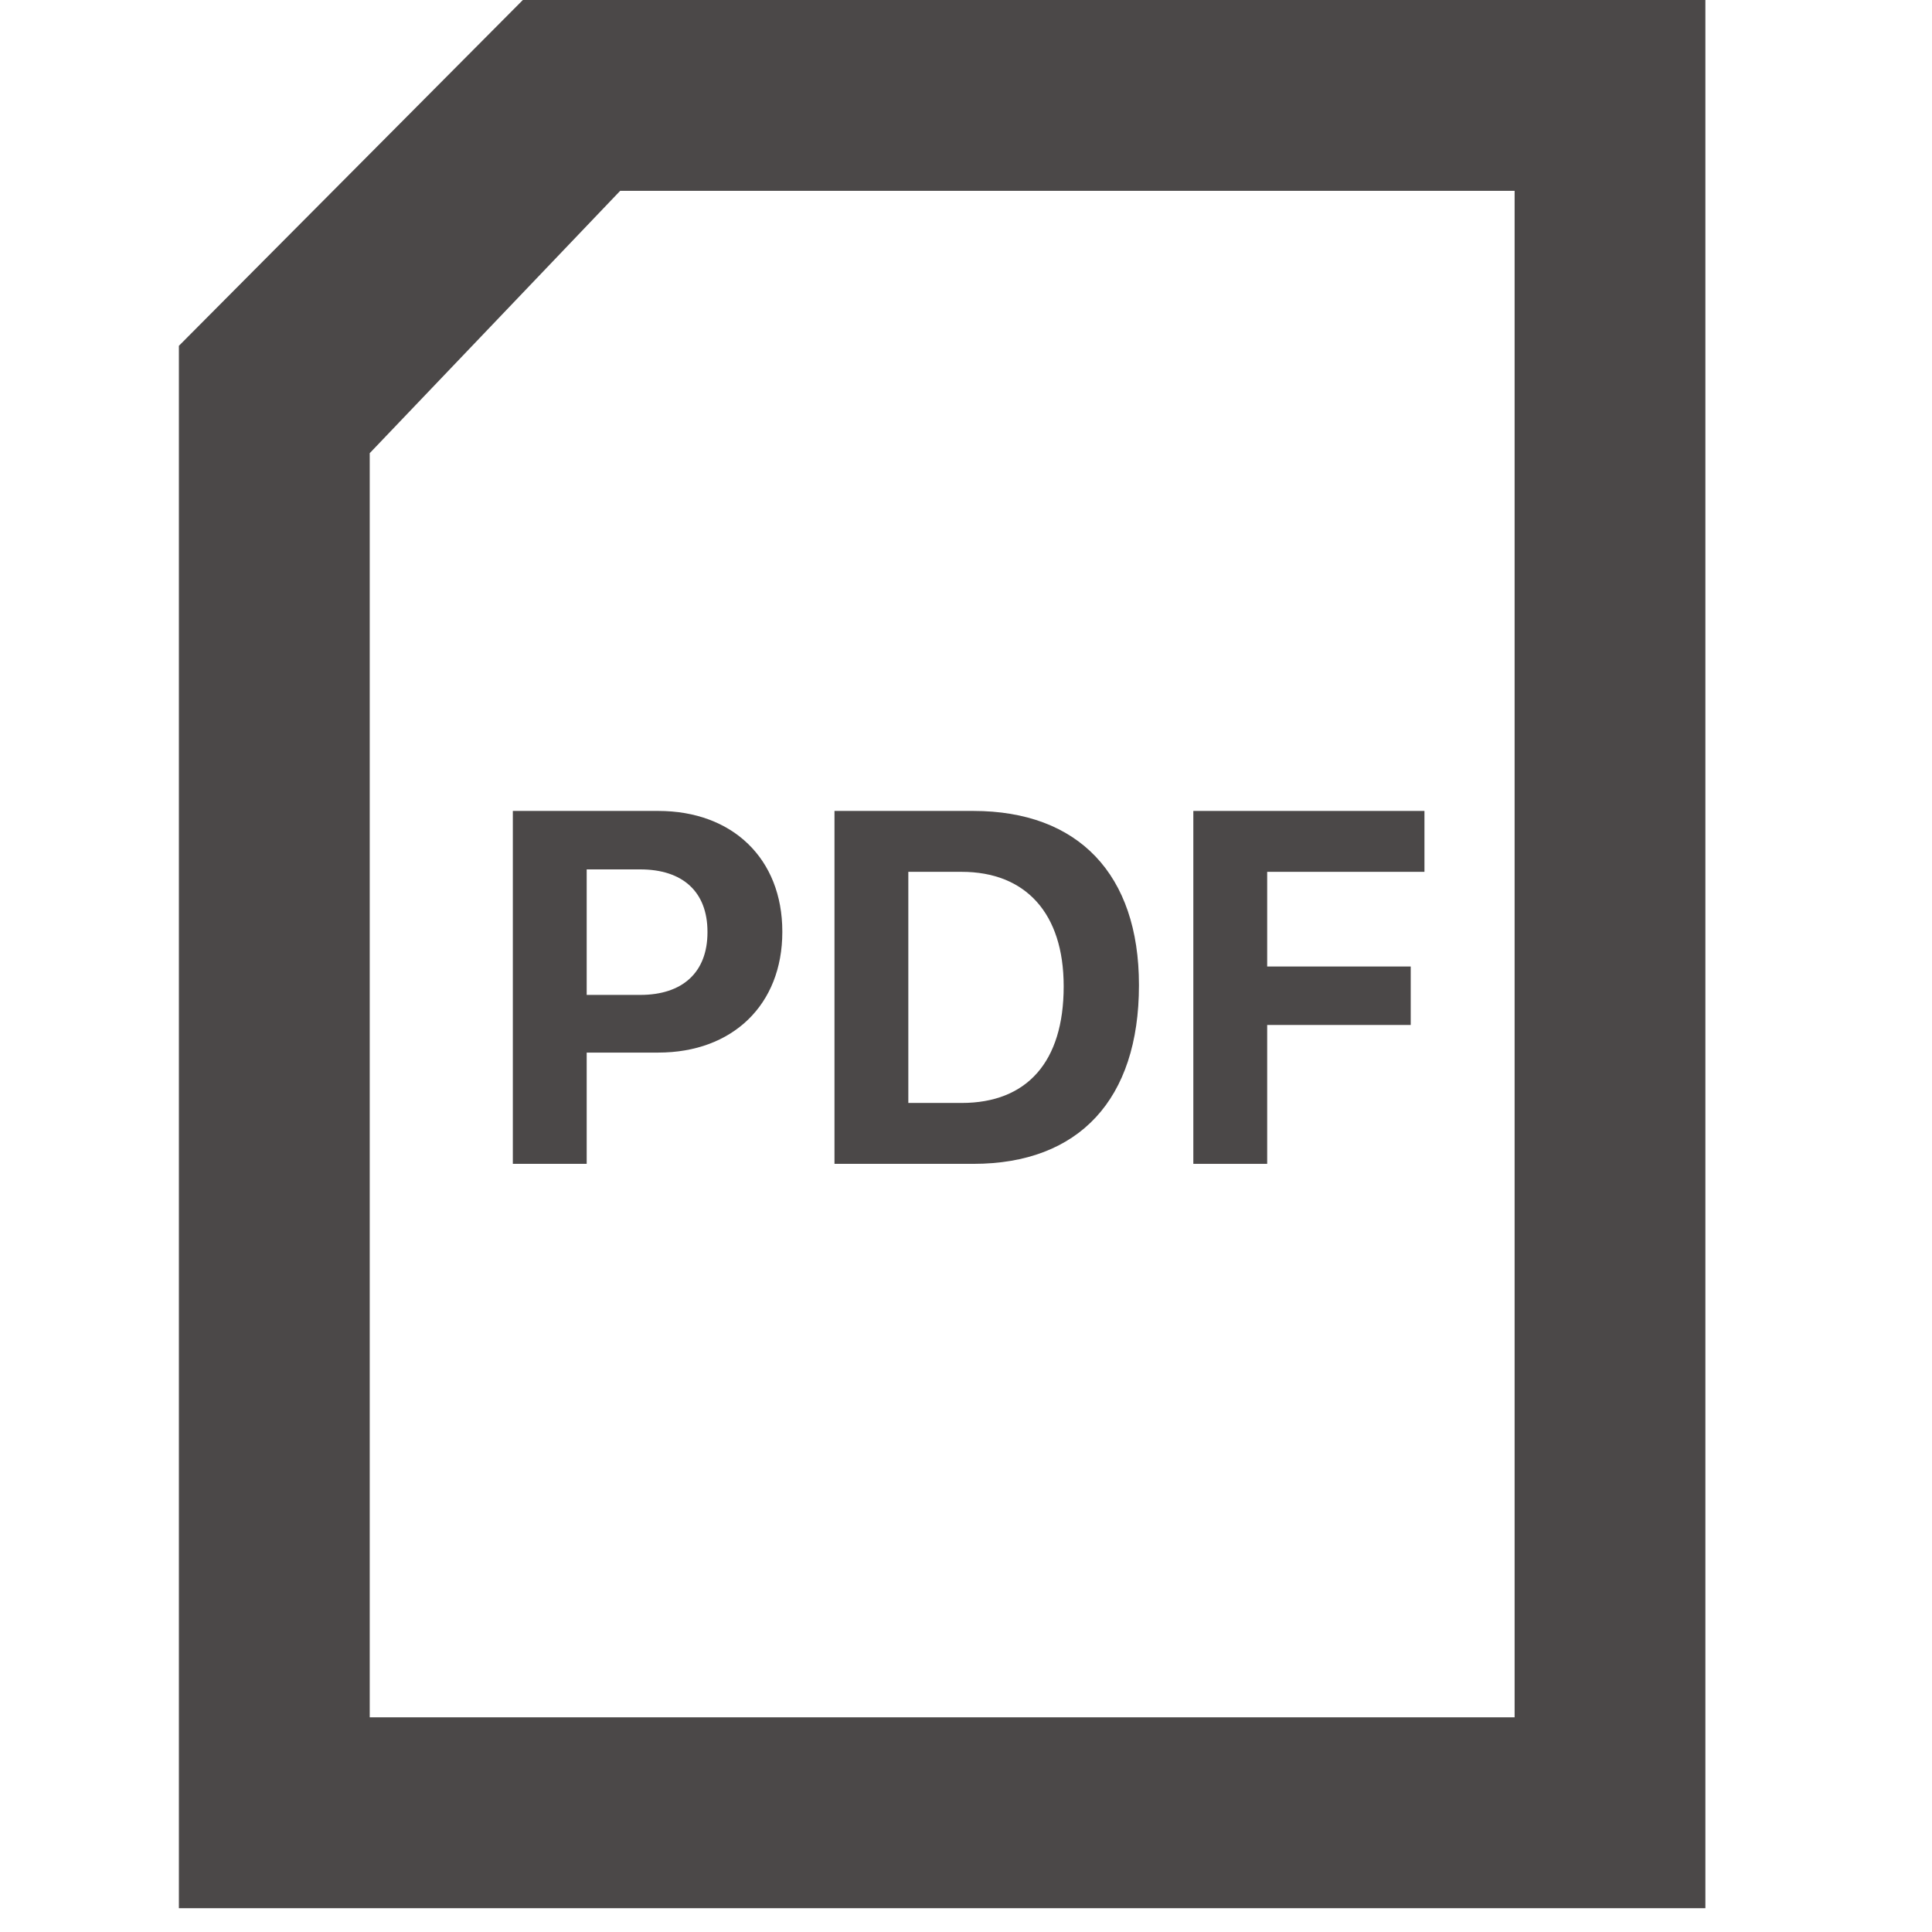
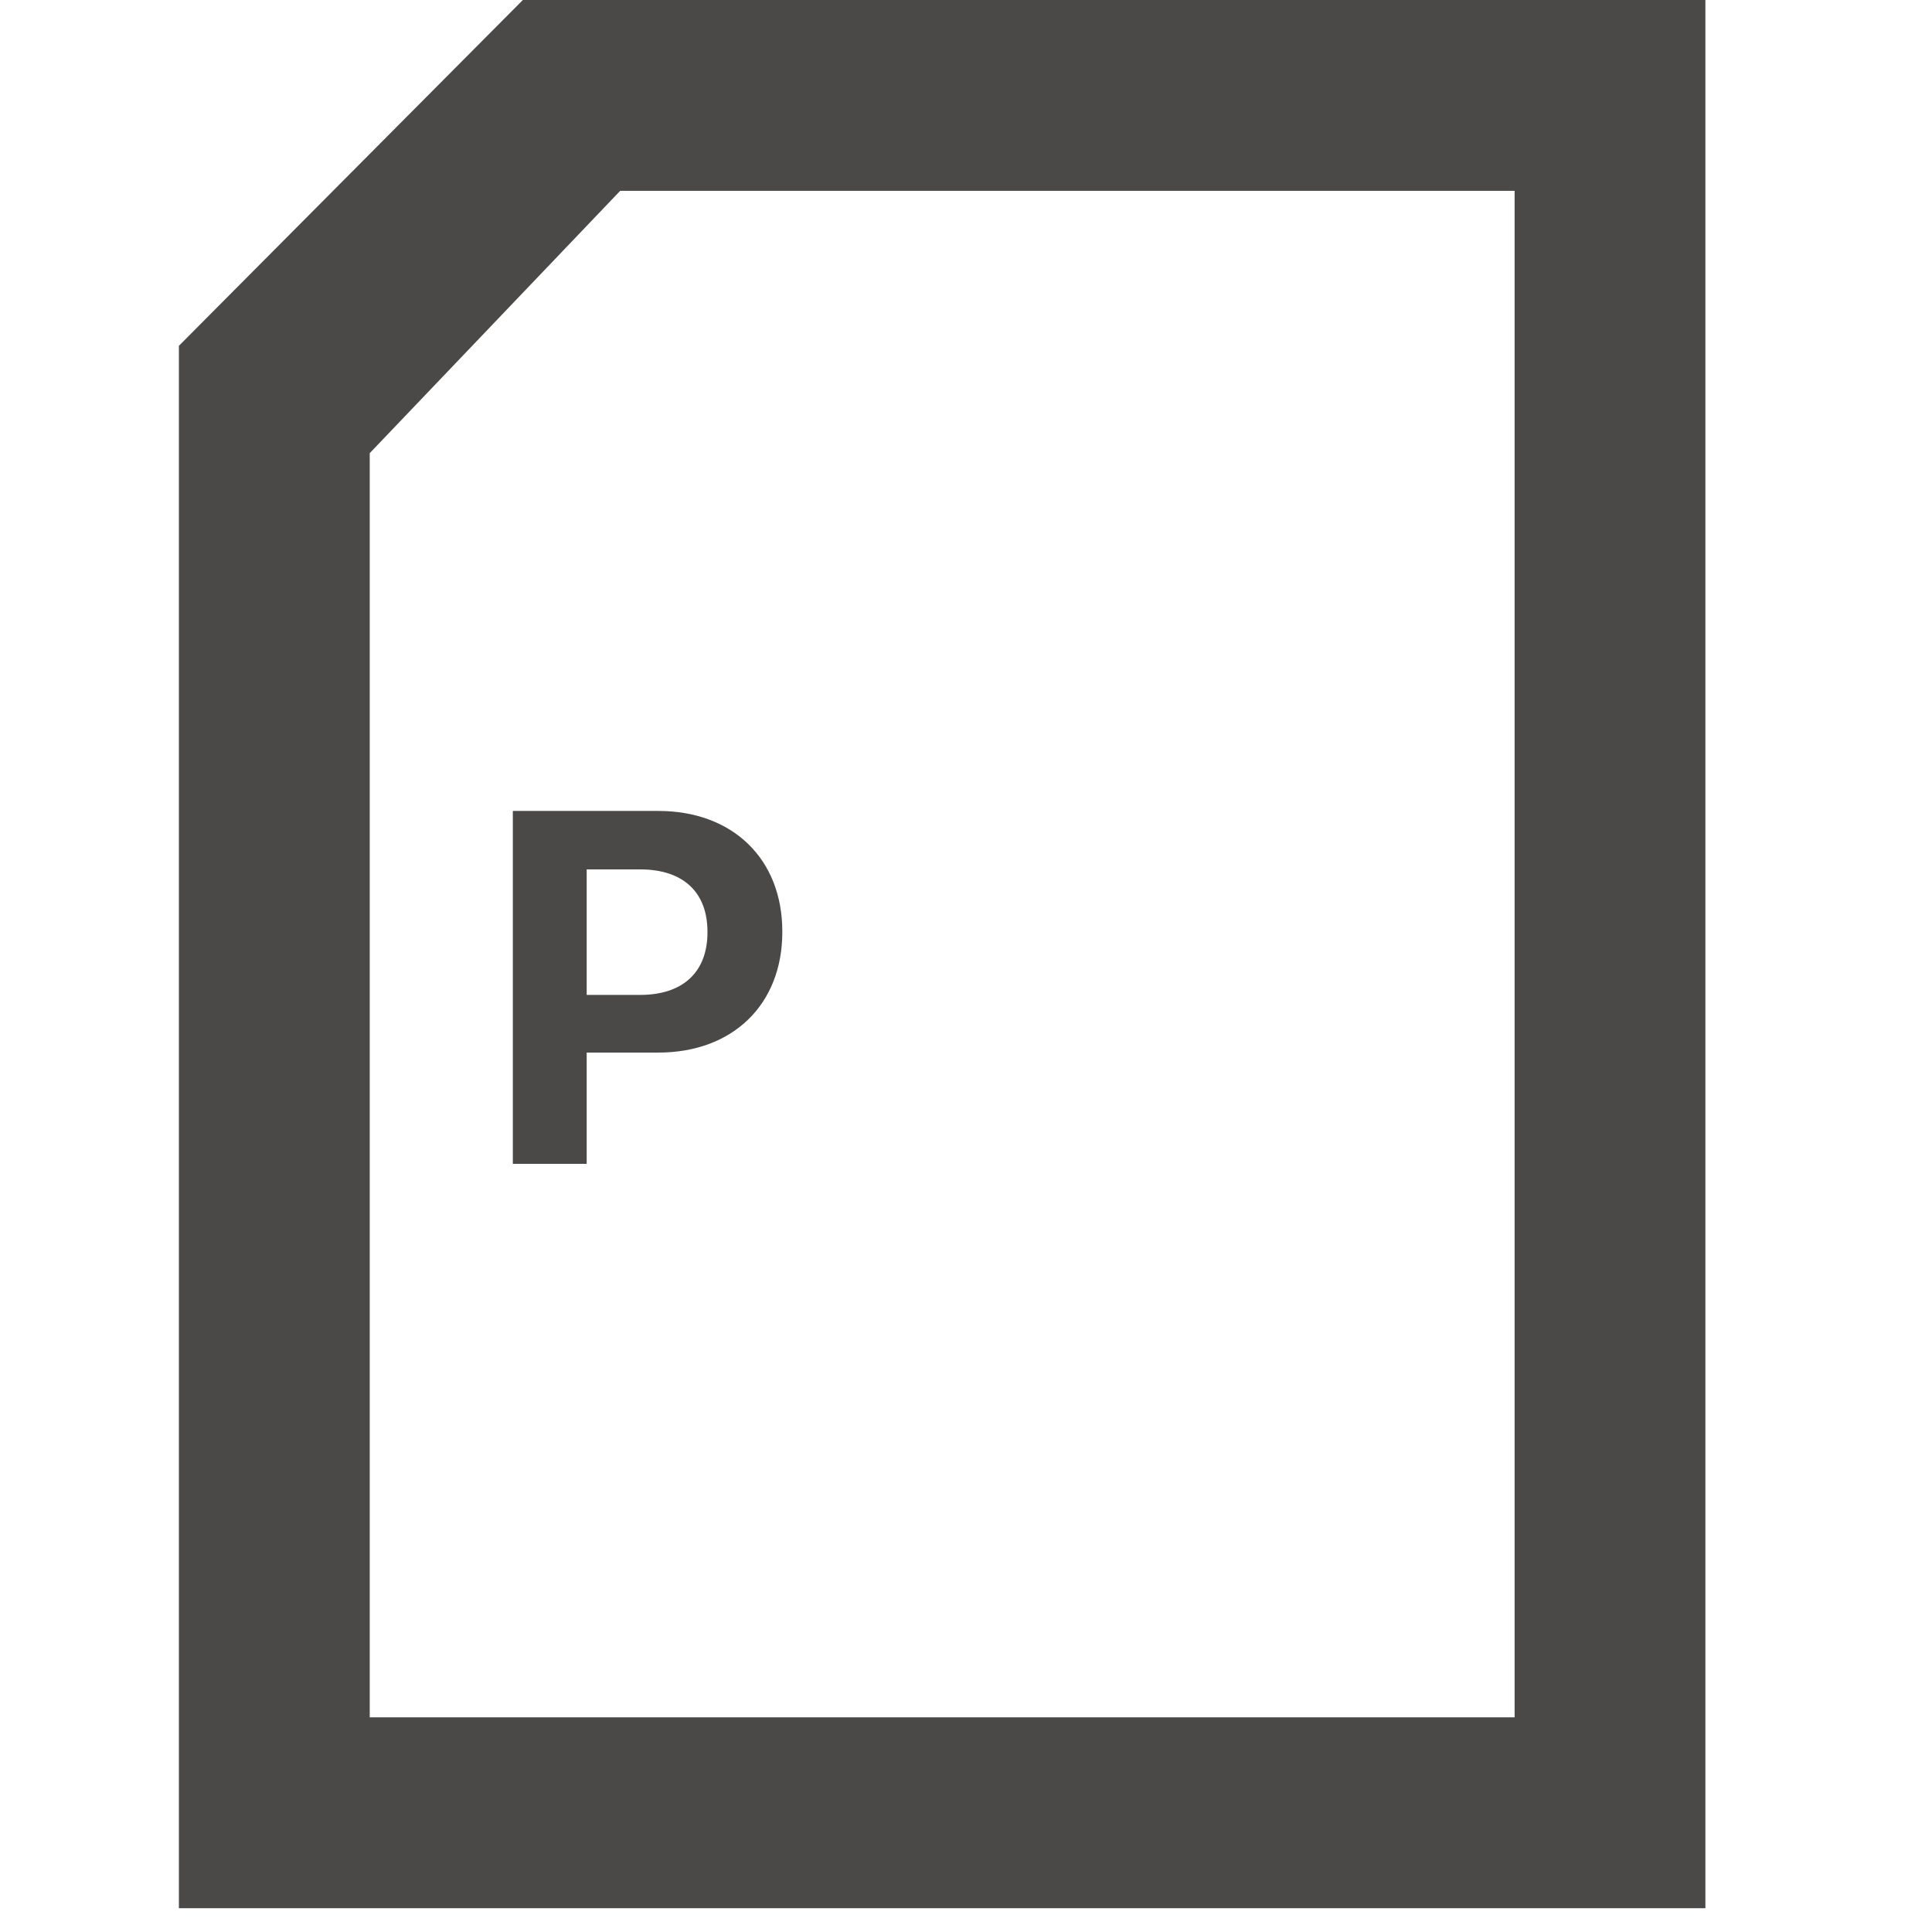
<svg xmlns="http://www.w3.org/2000/svg" width="32" height="32" fill="#4b4848" viewBox="0 0 22 27">
  <path d="M4.667 16.265H5.699V14.71H6.7C7.739 14.71 8.433 14.04 8.433 13.025V13.018C8.433 12.003 7.739 11.333 6.7 11.333H4.667V16.265ZM6.448 12.15C7.039 12.15 7.387 12.461 7.387 13.022V13.029C7.387 13.589 7.039 13.904 6.448 13.904H5.699V12.15H6.448Z" />
-   <path d="M9.162 16.265H11.103C12.58 16.265 13.417 15.363 13.417 13.77V13.764C13.417 12.219 12.57 11.333 11.103 11.333H9.162V16.265ZM10.194 15.414V12.184H10.939C11.835 12.184 12.365 12.765 12.365 13.781V13.787C12.365 14.84 11.852 15.414 10.939 15.414H10.194Z" />
-   <path d="M14.177 16.265H15.209V14.324H17.215V13.507H15.209V12.184H17.407V11.333H14.177V16.265Z" />
  <path fill-rule="evenodd" d="M0 26.667H21.333V0H4.807L0 4.833V26.667ZM18.667 24H2.667V6.333L6.167 2.667H18.667V24Z" clip-rule="evenodd" />
</svg>